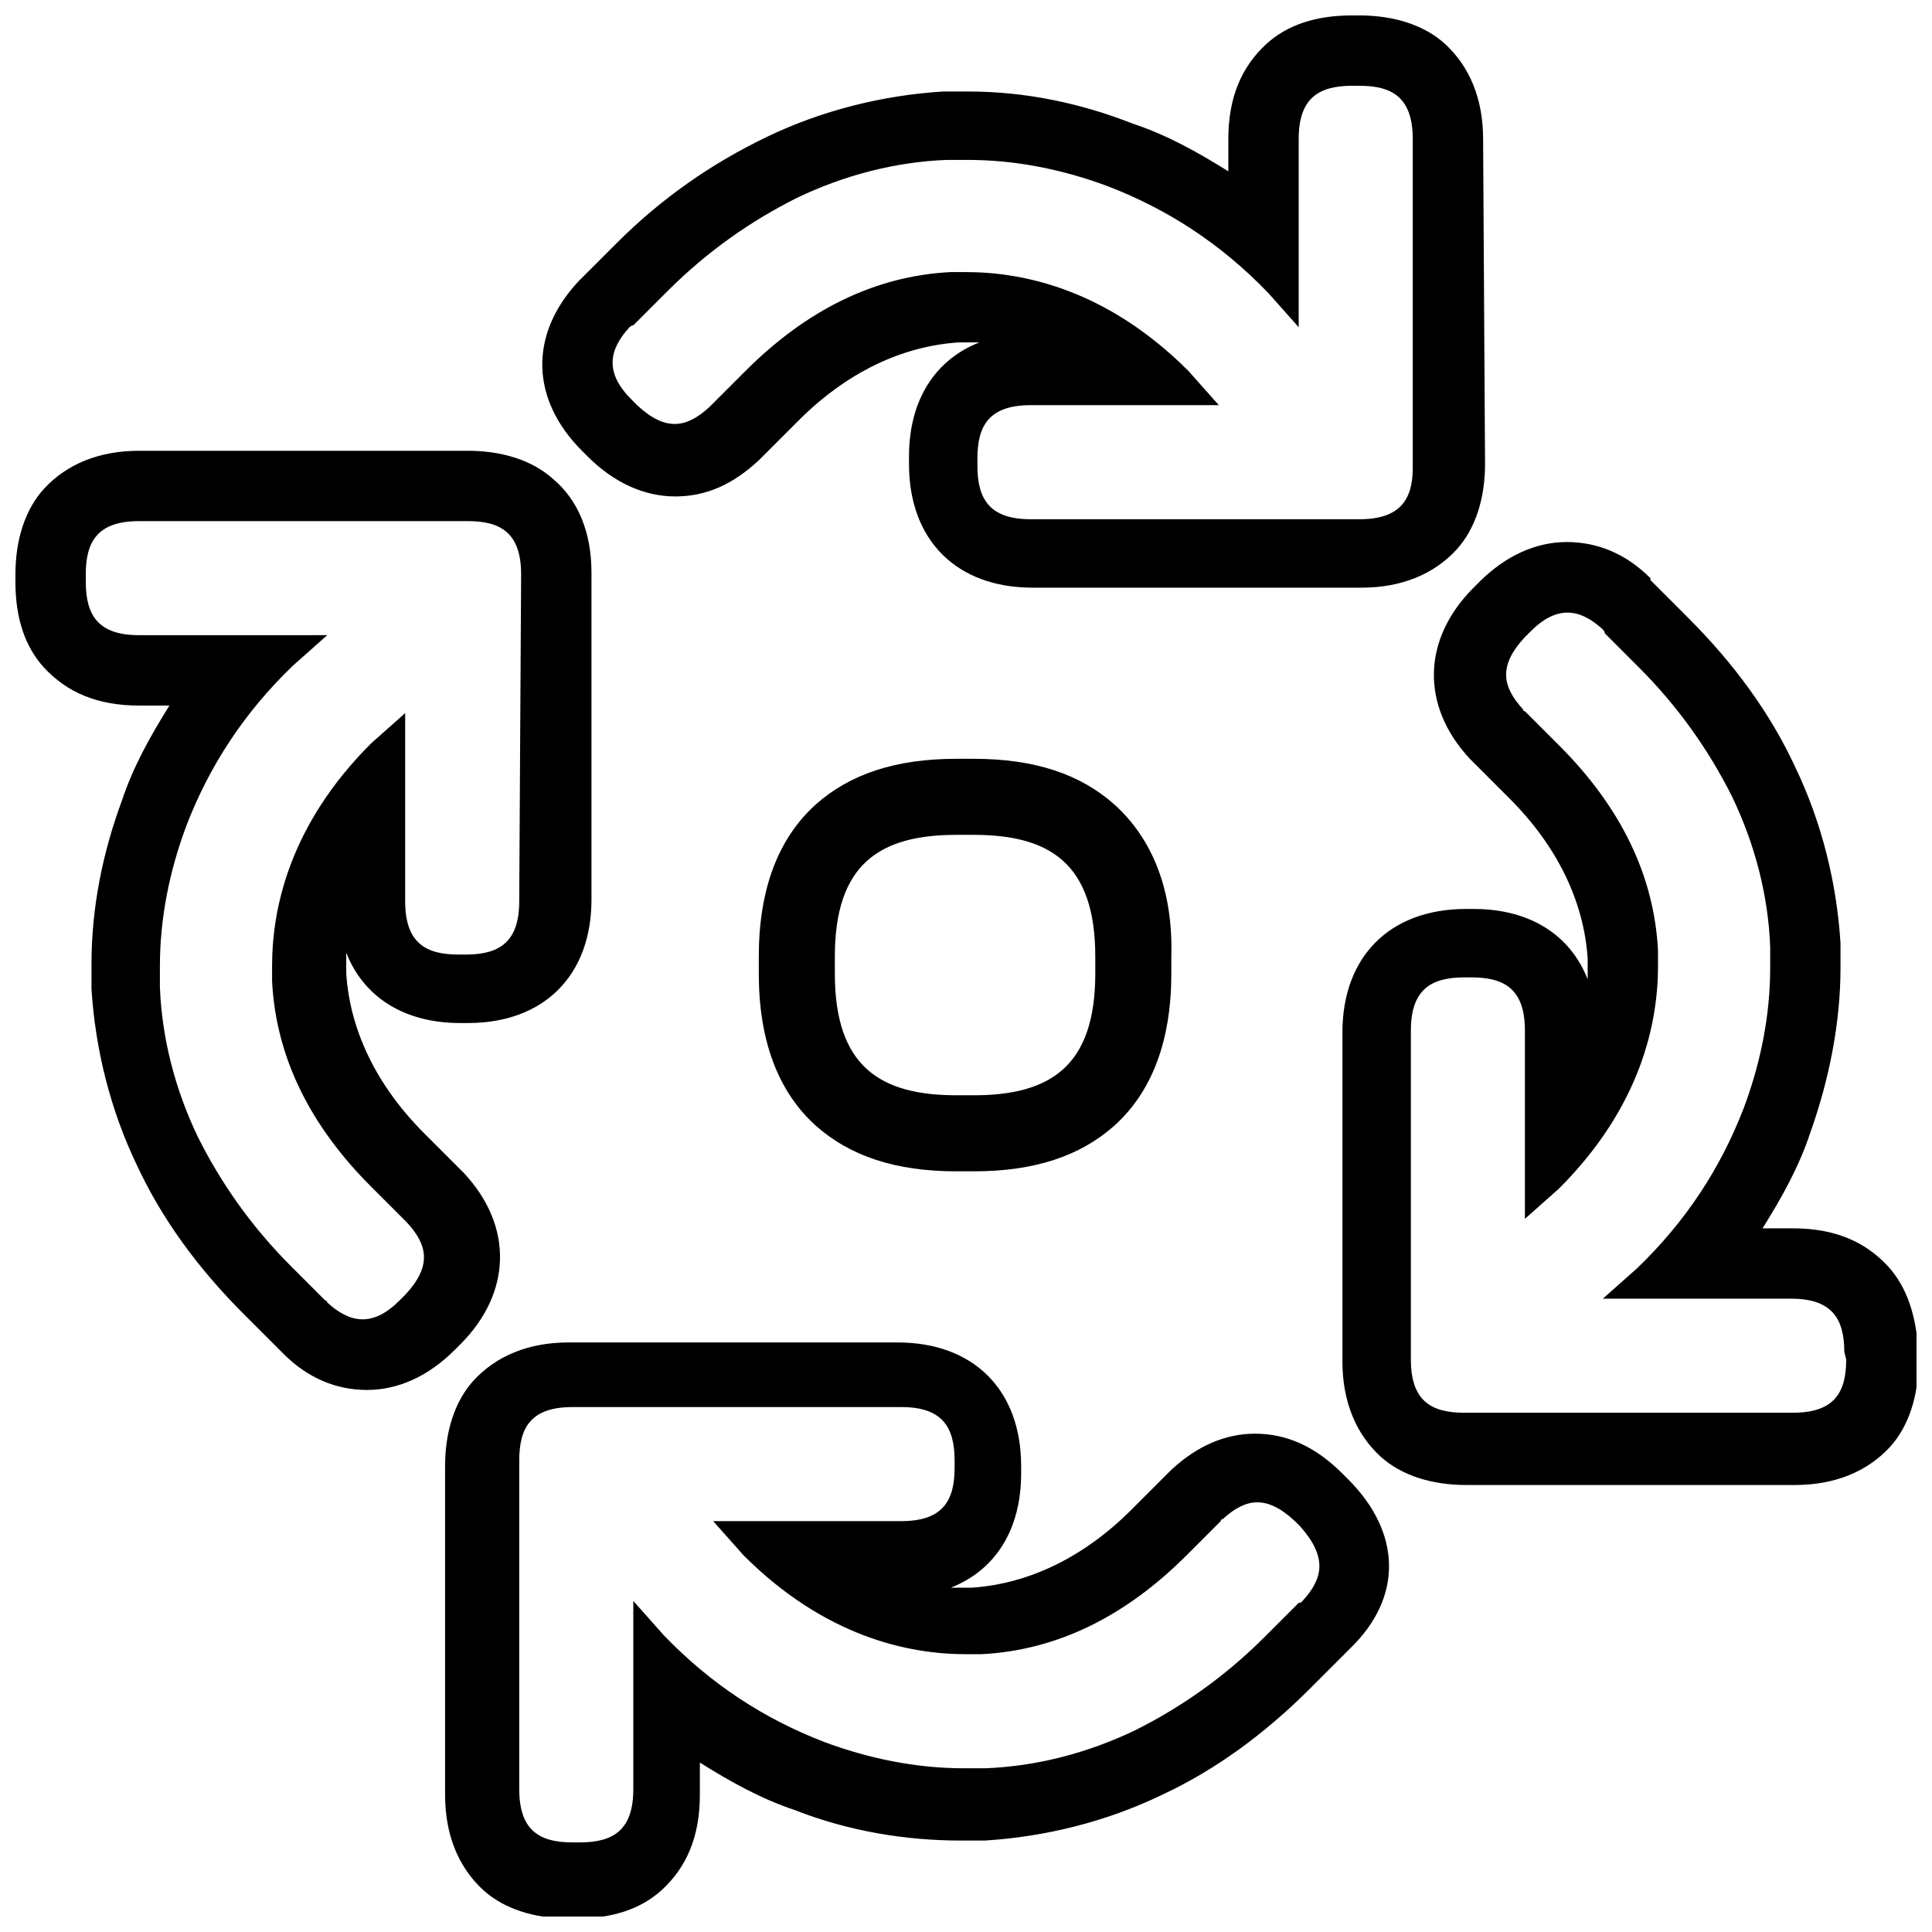
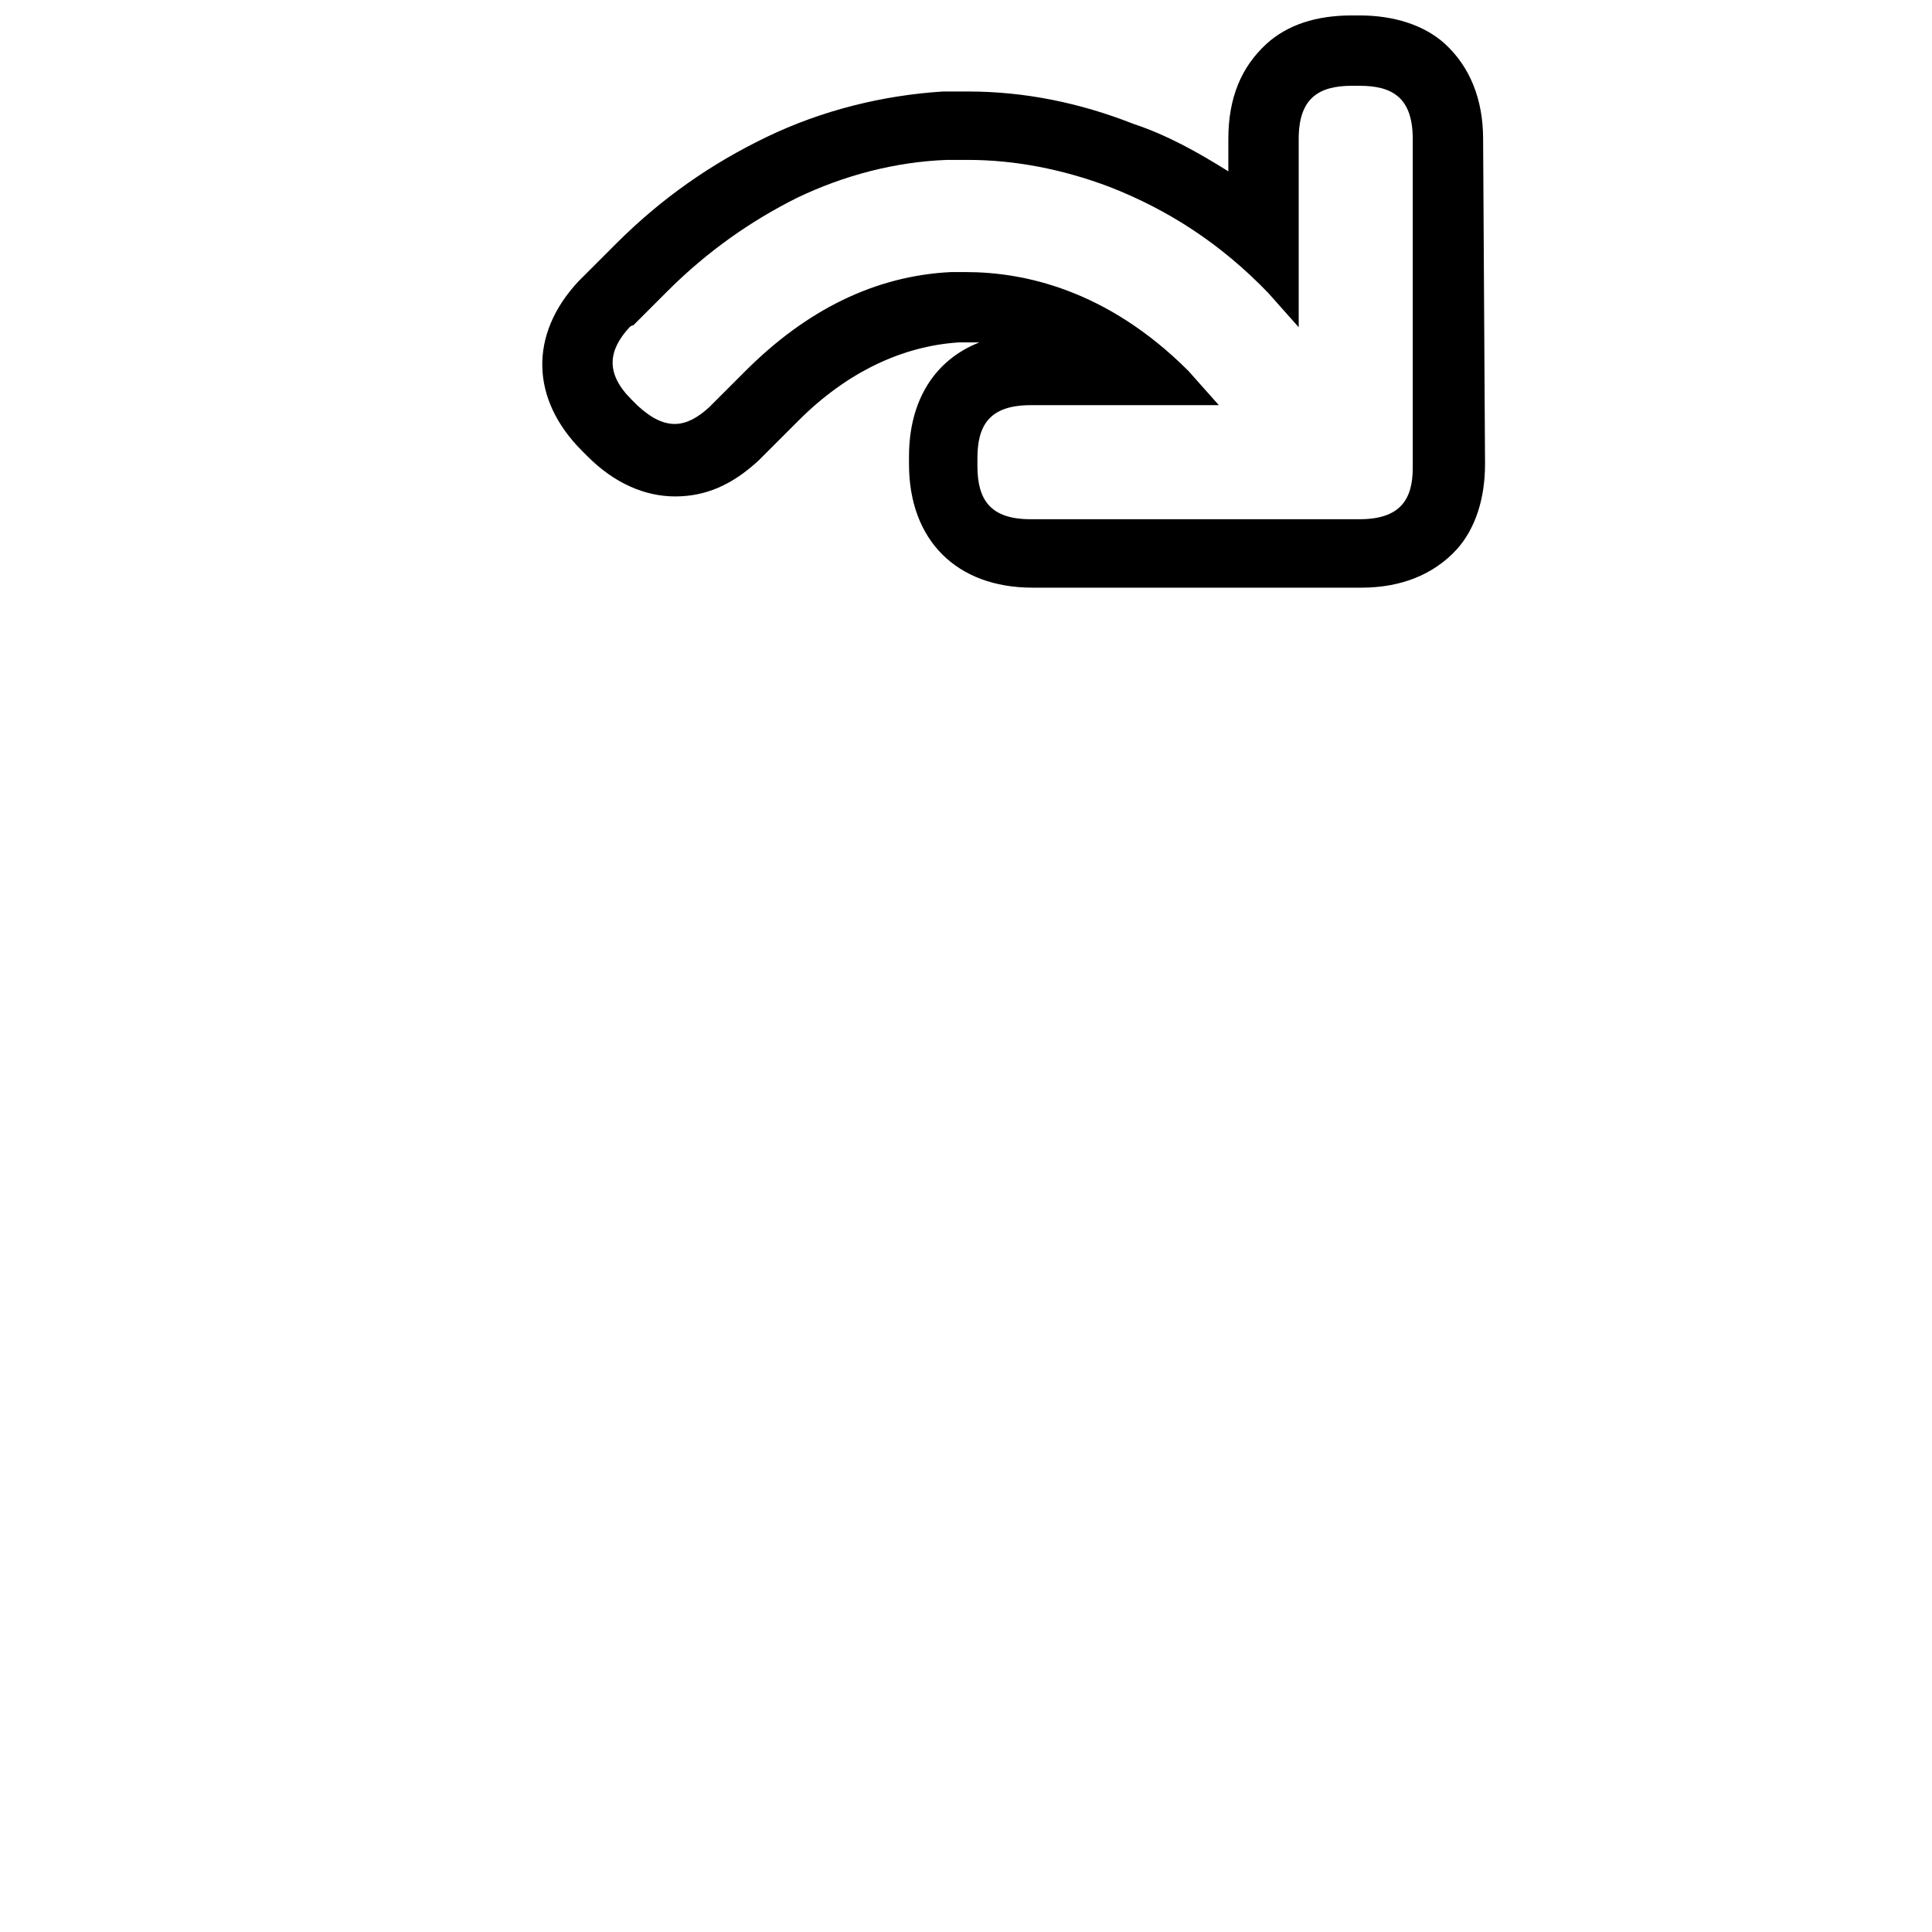
<svg xmlns="http://www.w3.org/2000/svg" width="800px" height="800px" version="1.1" viewBox="144 144 512 512">
  <defs>
    <clipPath id="d">
      <path d="m261 499h252v152.9h-252z" />
    </clipPath>
    <clipPath id="c">
      <path d="m287 148.09h251v151.91h-251z" />
    </clipPath>
    <clipPath id="b">
      <path d="m148.09 263h152.91v250h-152.91z" />
    </clipPath>
    <clipPath id="a">
-       <path d="m499 287h152.9v251h-152.9z" />
-     </clipPath>
+       </clipPath>
  </defs>
-   <path d="m439.3 357.18c-9.07-8.062-21.16-12.09-37.281-12.09h-4.535c-16.121 0-28.215 4.031-37.281 12.09-10.078 9.07-15.113 22.672-15.113 40.305v4.535c0 17.633 5.039 31.234 15.113 40.305 9.07 8.062 21.16 12.09 37.281 12.09h4.535c16.121 0 28.215-4.031 37.281-12.09 10.078-9.07 15.113-22.672 15.113-40.305v-4.535c0.504-17.633-5.039-31.238-15.113-40.305zm-5.039 44.84c0 24.688-12.09 32.242-32.242 32.242h-4.535c-20.152 0-32.242-7.559-32.242-32.242v-4.535c0-24.688 12.09-32.242 32.242-32.242h4.535c20.152 0 32.242 7.559 32.242 32.242z" />
  <g clip-path="url(#d)">
-     <path d="m501.27 536.03-1.512-1.512c-7.055-7.055-14.609-10.578-23.176-10.578-7.559 0-15.113 3.023-22.168 9.574l-10.582 10.582c-12.594 12.594-27.207 19.648-42.32 20.656h-3.023-2.519c11.586-4.535 18.641-15.113 18.641-30.23v-2.016c0-20.152-12.594-32.746-32.746-32.746h-87.16c-10.578 0-19.145 3.527-25.191 10.078-5.039 5.543-7.559 13.602-7.559 22.672v87.16c0 10.578 3.527 19.145 10.078 25.191 5.543 5.039 13.602 7.559 22.672 7.559h2.016c9.574 0 17.129-2.519 22.672-7.559 6.551-6.047 10.078-14.105 10.078-25.191v-8.566c8.062 5.039 16.121 9.574 25.191 12.594 14.105 5.543 29.223 8.062 43.832 8.062h6.551c16.121-1.008 32.242-5.039 46.855-12.09 14.105-6.551 27.207-16.121 39.297-28.215l10.582-10.582c14.102-13.609 13.598-30.738-0.508-44.844zm-12.094 32.242c-0.504 0.504-0.504 0.504-1.008 0.504l-9.07 9.07c-10.578 10.578-22.168 18.641-34.258 24.688-12.594 6.047-26.199 9.574-39.801 10.078h-5.543c-12.594 0-25.191-2.519-37.281-7.055-15.617-6.047-29.727-15.113-42.32-28.215l-8.062-9.07v49.879c0 10.578-5.039 14.105-14.105 14.105h-2.016c-8.566 0-14.105-3.023-14.105-14.105v-87.16c0-8.566 3.023-14.105 14.105-14.105h87.16c10.578 0 14.105 5.039 14.105 14.105v2.016c0 8.566-3.023 14.105-14.105 14.105h-49.879l8.062 9.07c21.664 21.664 43.832 26.199 58.945 26.199h4.031c20.152-1.008 38.289-10.078 54.41-26.199l9.07-9.07c0-0.504 0.504-0.504 0.504-0.504 6.047-5.543 11.586-6.551 19.145 0.504l1.512 1.512c7.055 8.062 6.047 13.605 0.504 19.648z" />
-   </g>
+     </g>
  <g clip-path="url(#c)">
    <path d="m537.04 180.84c0-10.578-3.527-19.145-10.078-25.191-5.543-5.039-13.602-7.559-22.672-7.559h-2.016c-9.574 0-17.129 2.519-22.672 7.559-6.551 6.047-10.078 14.105-10.078 25.191v8.566c-8.062-5.039-16.121-9.574-25.191-12.594-14.102-5.543-28.711-8.566-43.824-8.566h-6.551c-16.121 1.008-32.242 5.039-46.855 12.09-14.609 7.055-27.707 16.125-39.801 28.215l-9.574 9.574-0.5 0.504c-13.098 14.105-12.594 31.234 1.008 44.84l1.512 1.512c7.055 7.055 15.113 10.578 23.176 10.578s15.113-3.023 22.168-9.574l10.582-10.582c12.594-12.594 27.207-19.648 42.32-20.656h3.023 2.519c-11.586 4.535-18.641 15.113-18.641 30.23v2.016c0 20.152 12.594 32.746 32.746 32.746h87.16c10.578 0 19.145-3.527 25.191-10.078 5.039-5.543 7.559-13.602 7.559-22.672zm-32.75 100.76h-87.16c-10.578 0-14.105-5.039-14.105-14.105v-2.016c0-8.566 3.023-14.105 14.105-14.105h49.879l-8.062-9.07c-21.664-21.664-43.832-26.199-58.945-26.199h-4.031c-20.152 1.008-38.289 10.078-54.41 26.199l-9.574 9.574c-6.047 5.543-11.586 6.551-19.145-0.504l-1.512-1.512c-7.055-7.055-6.047-13.098-0.504-19.145 0 0 0.504-0.504 1.008-0.504l9.07-9.07c10.578-10.578 22.168-18.641 34.258-24.688 12.594-6.047 26.199-9.574 39.801-10.078h5.543c12.594 0 25.191 2.519 37.281 7.055 15.617 6.047 29.727 15.113 42.32 28.215l8.062 9.07v-49.879c0-10.578 5.039-14.105 14.105-14.105h2.016c8.566 0 14.105 3.023 14.105 14.105v87.16c0.004 8.566-3.523 13.602-14.105 13.602z" />
  </g>
  <g clip-path="url(#b)">
-     <path d="m290.67 271.02c-5.543-5.039-13.602-7.559-22.672-7.559h-87.16c-10.578 0-19.145 3.527-25.191 10.078-5.039 5.543-7.559 13.602-7.559 22.672v2.016c0 9.574 2.519 17.129 7.559 22.672 6.047 6.551 14.105 10.078 25.191 10.078h8.062c-5.039 8.062-9.574 16.121-12.594 25.191-5.039 13.598-8.062 28.207-8.062 43.324v6.551c1.008 16.121 5.039 32.242 12.09 46.855 6.551 14.105 16.121 27.207 28.215 39.297l10.582 10.582c6.551 6.551 14.105 9.574 22.168 9.574s16.121-3.527 23.176-10.578l1.512-1.512c13.602-13.602 14.105-31.234 1.008-45.344l-10.582-10.582c-12.594-12.594-19.648-27.207-20.656-42.32v-3.023-2.519c4.535 11.586 15.113 18.641 30.23 18.641h2.016c20.152 0 32.746-12.594 32.746-32.746l-0.004-86.66c0-10.582-3.523-19.145-10.074-24.688zm-9.07 111.84c0 10.578-5.039 14.105-14.105 14.105h-2.016c-8.566 0-14.105-3.023-14.105-14.105v-49.879l-9.07 8.062c-21.664 21.664-26.199 43.832-26.199 58.945v4.031c1.008 20.152 10.078 38.289 26.199 54.41l9.07 9.07s0.504 0.504 0.504 0.504c5.543 6.047 6.551 11.586-0.504 19.145l-1.512 1.512c-7.055 7.055-13.098 6.047-19.145 0.504 0-0.504-0.504-0.504-0.504-0.504l-9.07-9.07c-10.578-10.578-18.641-22.168-24.688-34.258-6.047-12.594-9.574-26.199-10.078-39.801v-5.543c0-12.594 2.519-25.191 7.055-37.281 6.047-15.617 15.113-29.727 28.215-42.32l9.07-8.062-49.879 0.004c-10.578 0-14.105-5.039-14.105-14.105v-2.016c0-8.566 3.023-14.105 14.105-14.105h87.16c8.566 0 14.105 3.023 14.105 14.105z" />
-   </g>
+     </g>
  <g clip-path="url(#a)">
-     <path d="m644.35 479.6c-6.047-6.551-14.105-10.078-25.191-10.078h-8.062c5.039-8.062 9.574-16.121 12.594-25.191 5.039-14.105 8.062-29.219 8.062-43.828v-6.551c-1.008-16.121-5.039-32.242-12.09-46.855-6.551-14.105-16.121-27.207-28.215-39.297l-10.078-10.078 0.004-0.5c-6.551-6.551-14.105-9.574-22.168-9.574s-16.121 3.527-23.176 10.578l-1.512 1.512c-13.602 13.602-14.105 31.234-1.008 45.344l10.582 10.582c12.594 12.594 19.648 27.207 20.656 42.32v3.023 2.519c-4.535-11.586-15.113-18.641-30.23-18.641h-2.016c-20.152 0-32.746 12.594-32.746 32.746v87.16c0 10.578 3.527 19.145 10.078 25.191 5.543 5.039 13.602 7.559 22.672 7.559h87.16c10.578 0 19.145-3.527 25.191-10.078 5.039-5.543 7.559-13.602 7.559-22.672v-2.016c-0.512-10.078-3.031-17.637-8.066-23.176zm-11.086 24.684c0 8.566-3.023 14.105-14.105 14.105h-87.16c-8.566 0-14.105-3.023-14.105-14.105v-87.16c0-10.578 5.039-14.105 14.105-14.105h2.016c8.566 0 14.105 3.023 14.105 14.105v49.879l9.07-8.062c21.664-21.664 26.199-43.832 26.199-58.945v-4.031c-1.008-20.152-10.078-38.289-26.199-54.41l-9.07-9.07c-0.504 0-0.504-0.504-0.504-0.504-5.543-6.047-6.551-11.586 0.504-19.145l1.512-1.512c7.055-7.055 13.098-6.047 19.145-0.504 0 0 0.504 0.504 0.504 1.008l9.07 9.07c10.578 10.578 18.641 22.168 24.688 34.258 6.047 12.594 9.574 26.199 10.078 39.801v5.543c0 12.594-2.519 25.191-7.055 37.281-6.047 15.617-15.113 29.727-28.215 42.32l-9.07 8.062h49.879c10.578 0 14.105 5.039 14.105 14.105z" />
-   </g>
+     </g>
</svg>